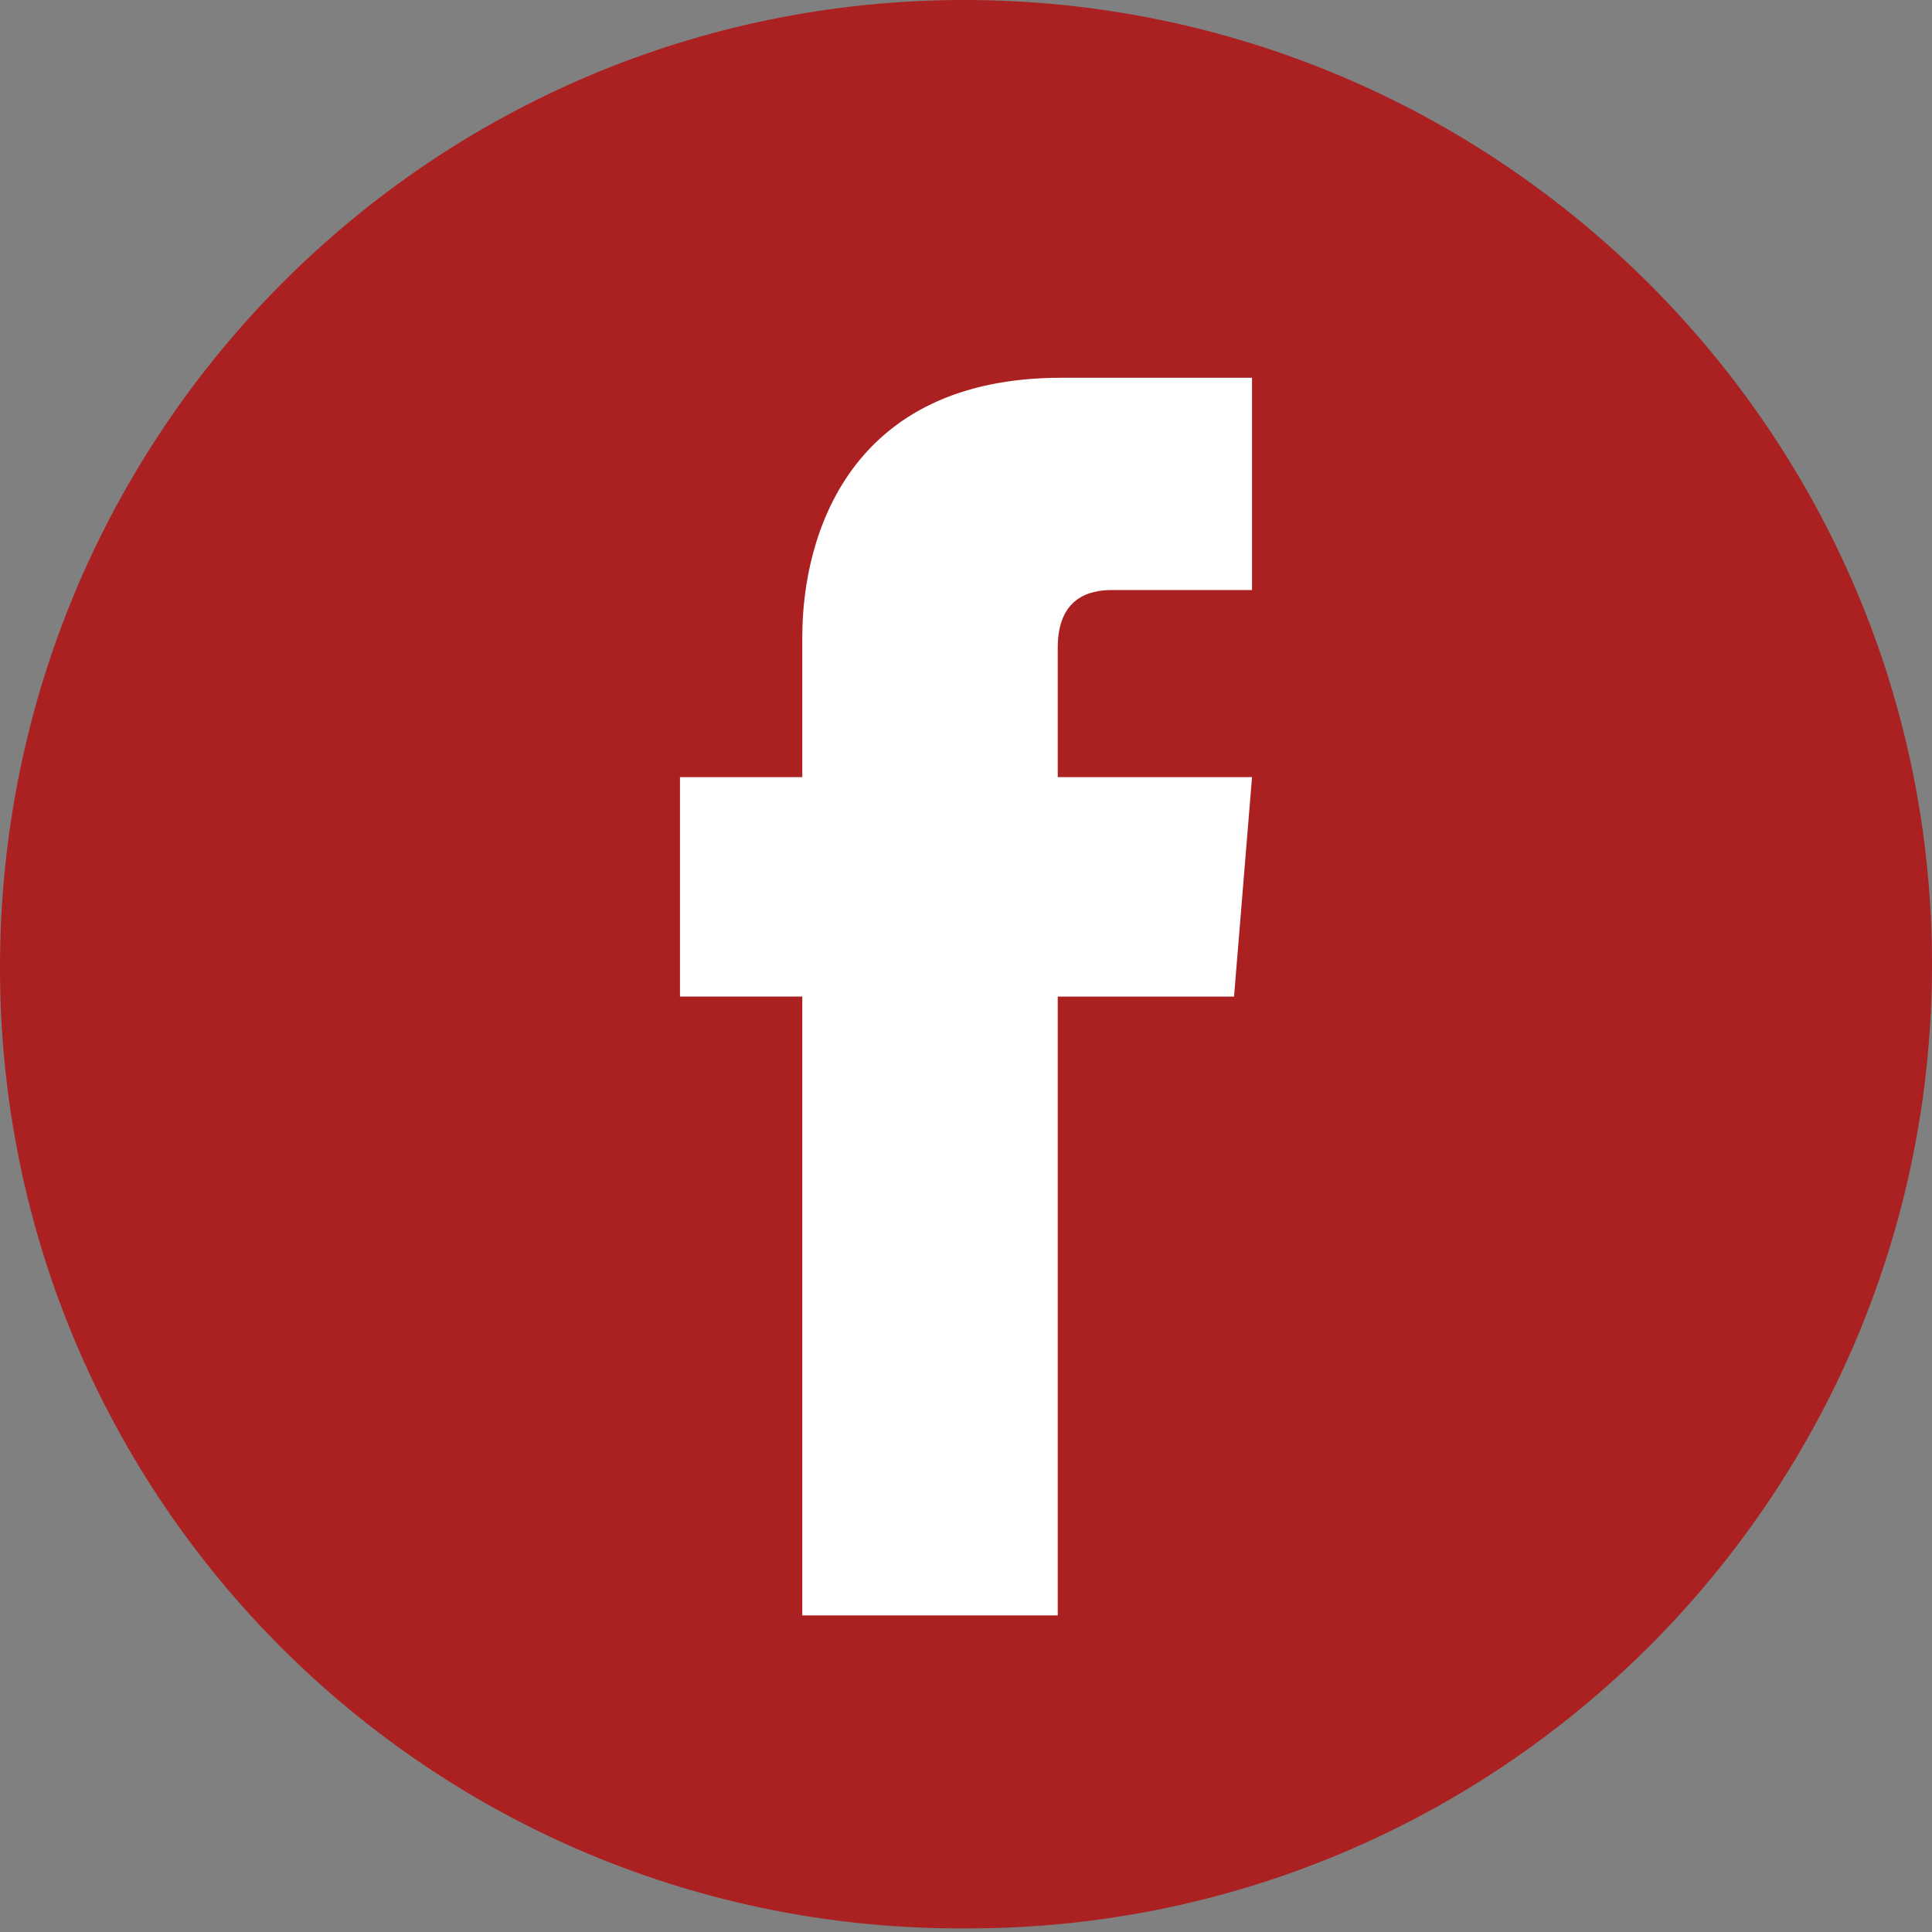
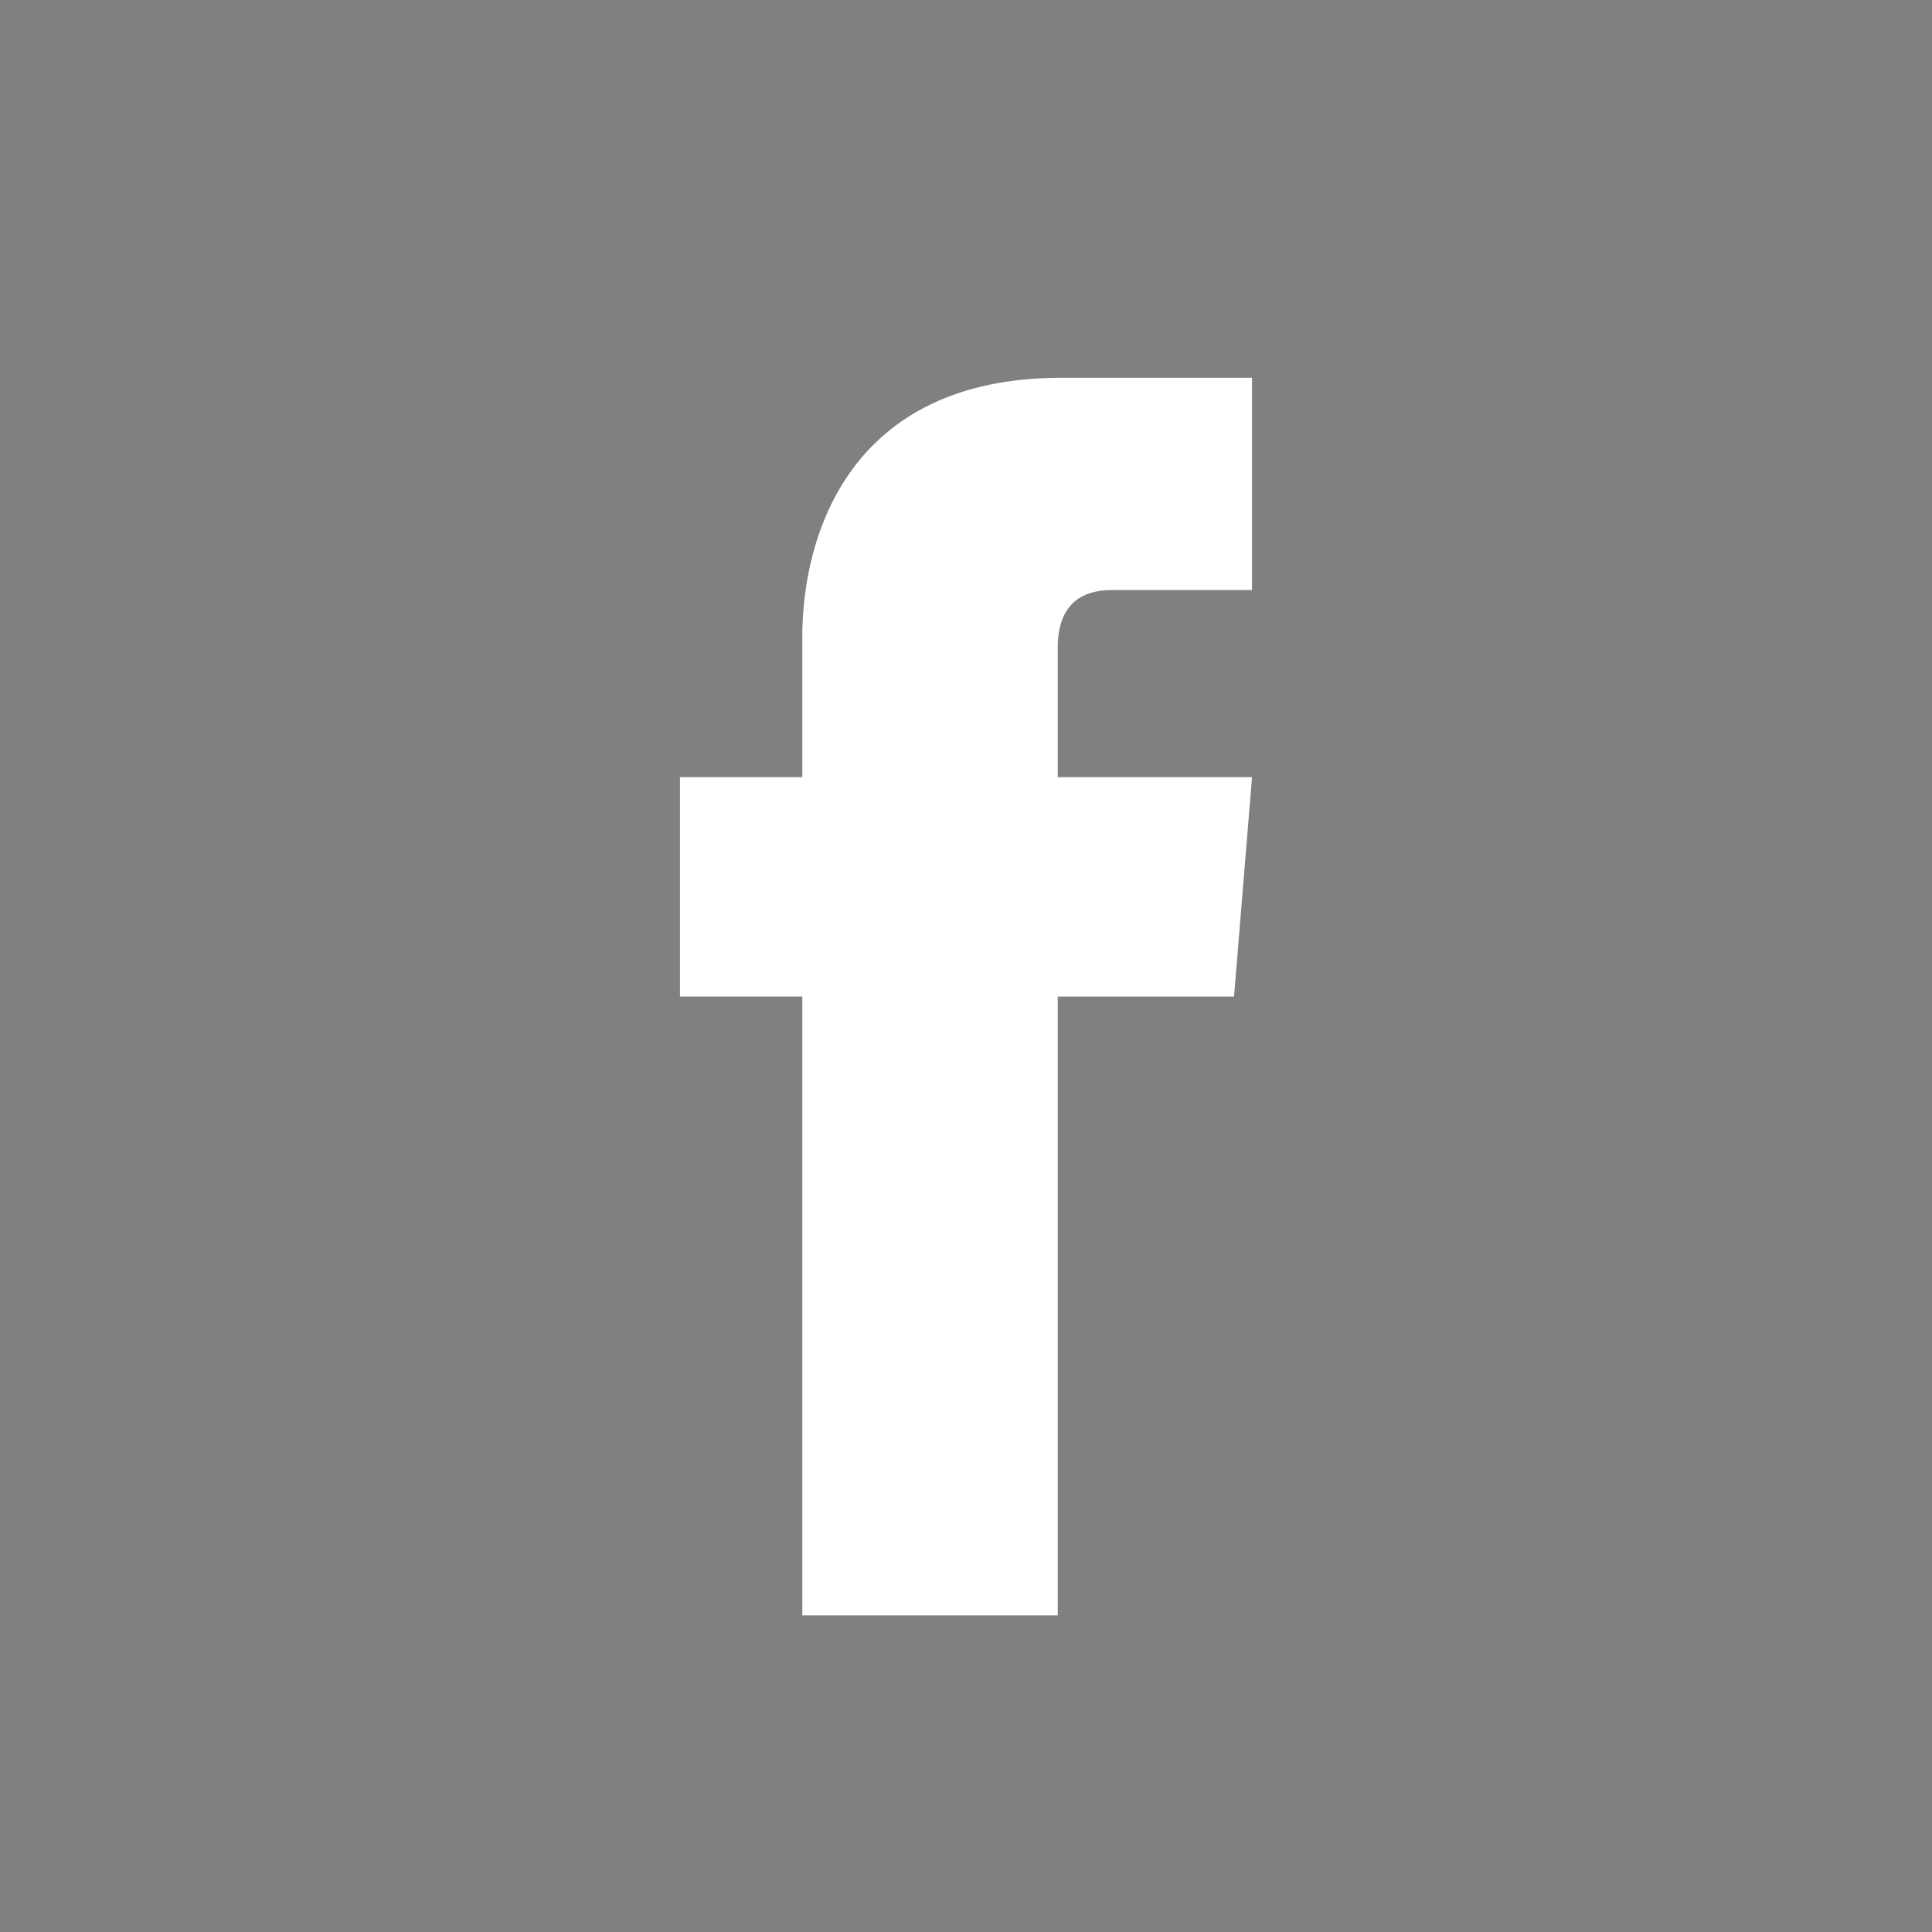
<svg xmlns="http://www.w3.org/2000/svg" id="Layer_1" x="0px" y="0px" viewBox="0 0 53.7 53.7" style="enable-background:new 0 0 53.7 53.7;" xml:space="preserve">
  <rect x="0" y="0" width="53.7" height="53.7" fill="#808080" stroke="none" />
  <style type="text/css"> .st0{fill:#AB2020;} .st1{fill:#FFFFFF;} </style>
-   <path class="st0" d="M26.8,0L26.8,0c14.8,0,26.9,12,26.9,26.8l0,0c0,14.8-12,26.8-26.8,26.8l0,0C12,53.7,0,41.7,0,26.9l0,0 C0,12,12,0,26.8,0z" />
  <path class="st1" d="M34.8,21.6h-5.4V18c0-1.4,0.9-1.6,1.5-1.6h3.9v-5.9h-5.3c-5.9,0-7.2,4.4-7.2,7.2v3.9h-3.4v6.1h3.4v17.2h7.1 V27.7h4.9L34.8,21.6z" />
</svg>